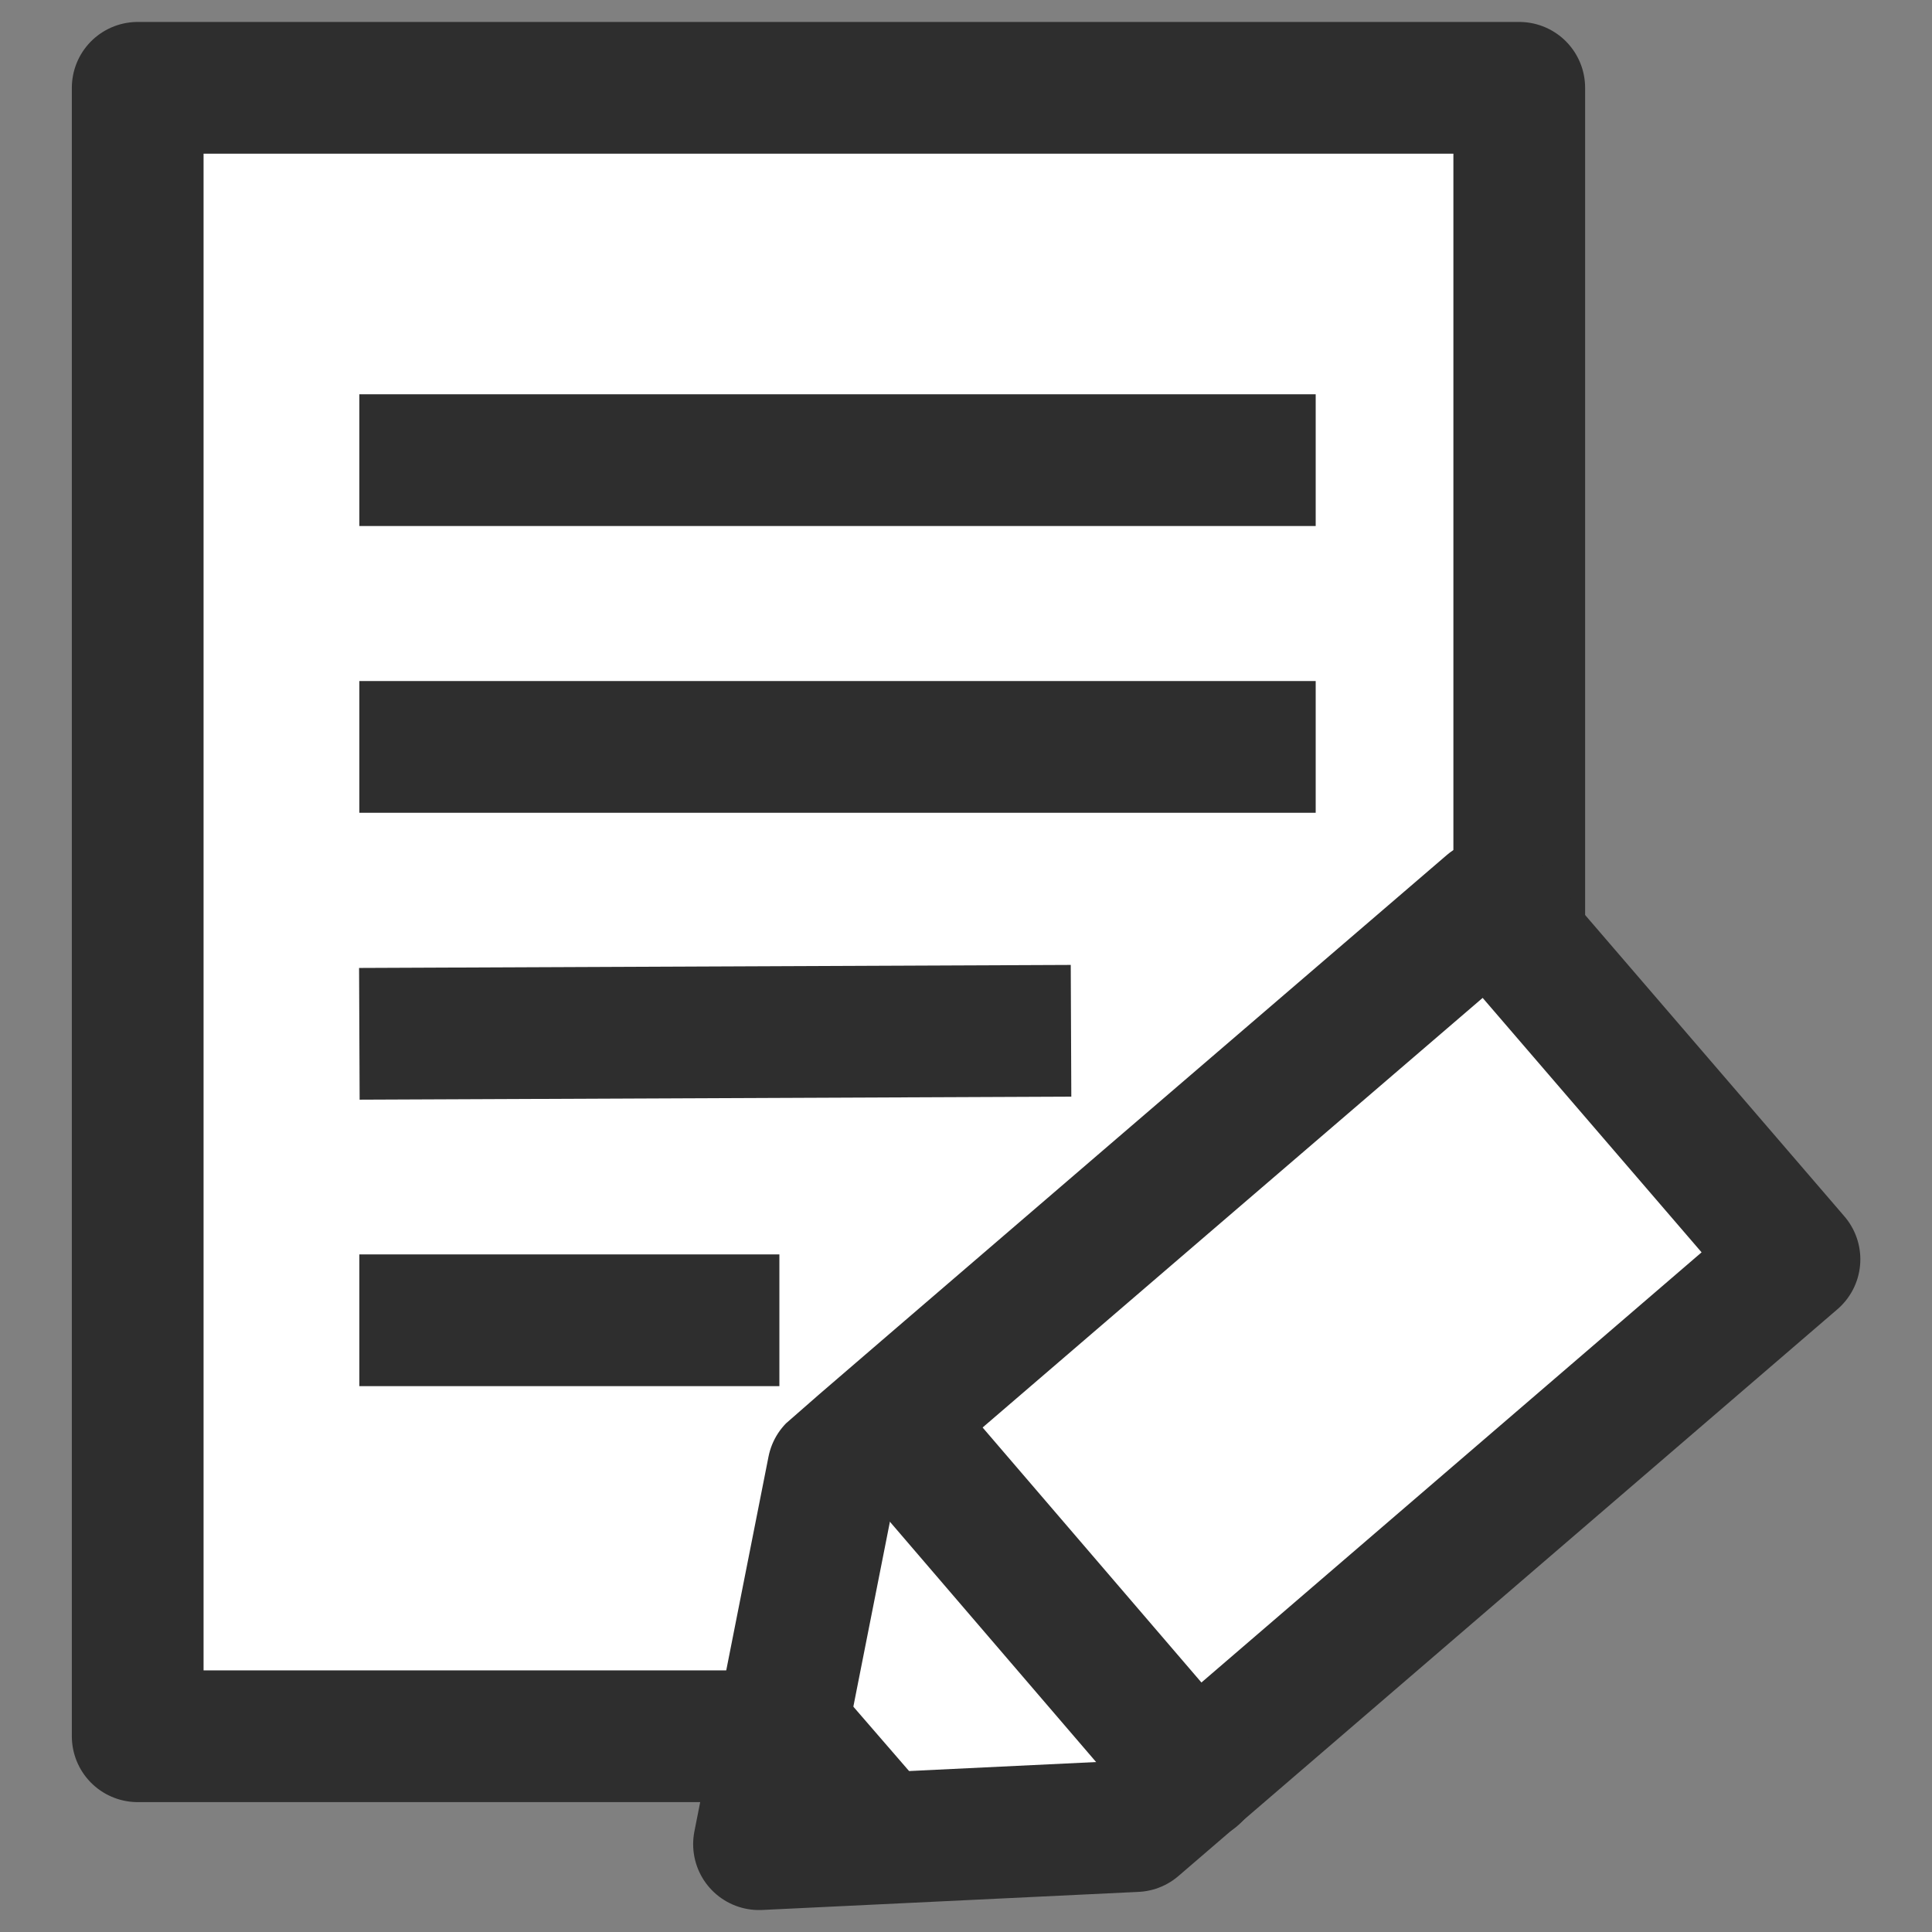
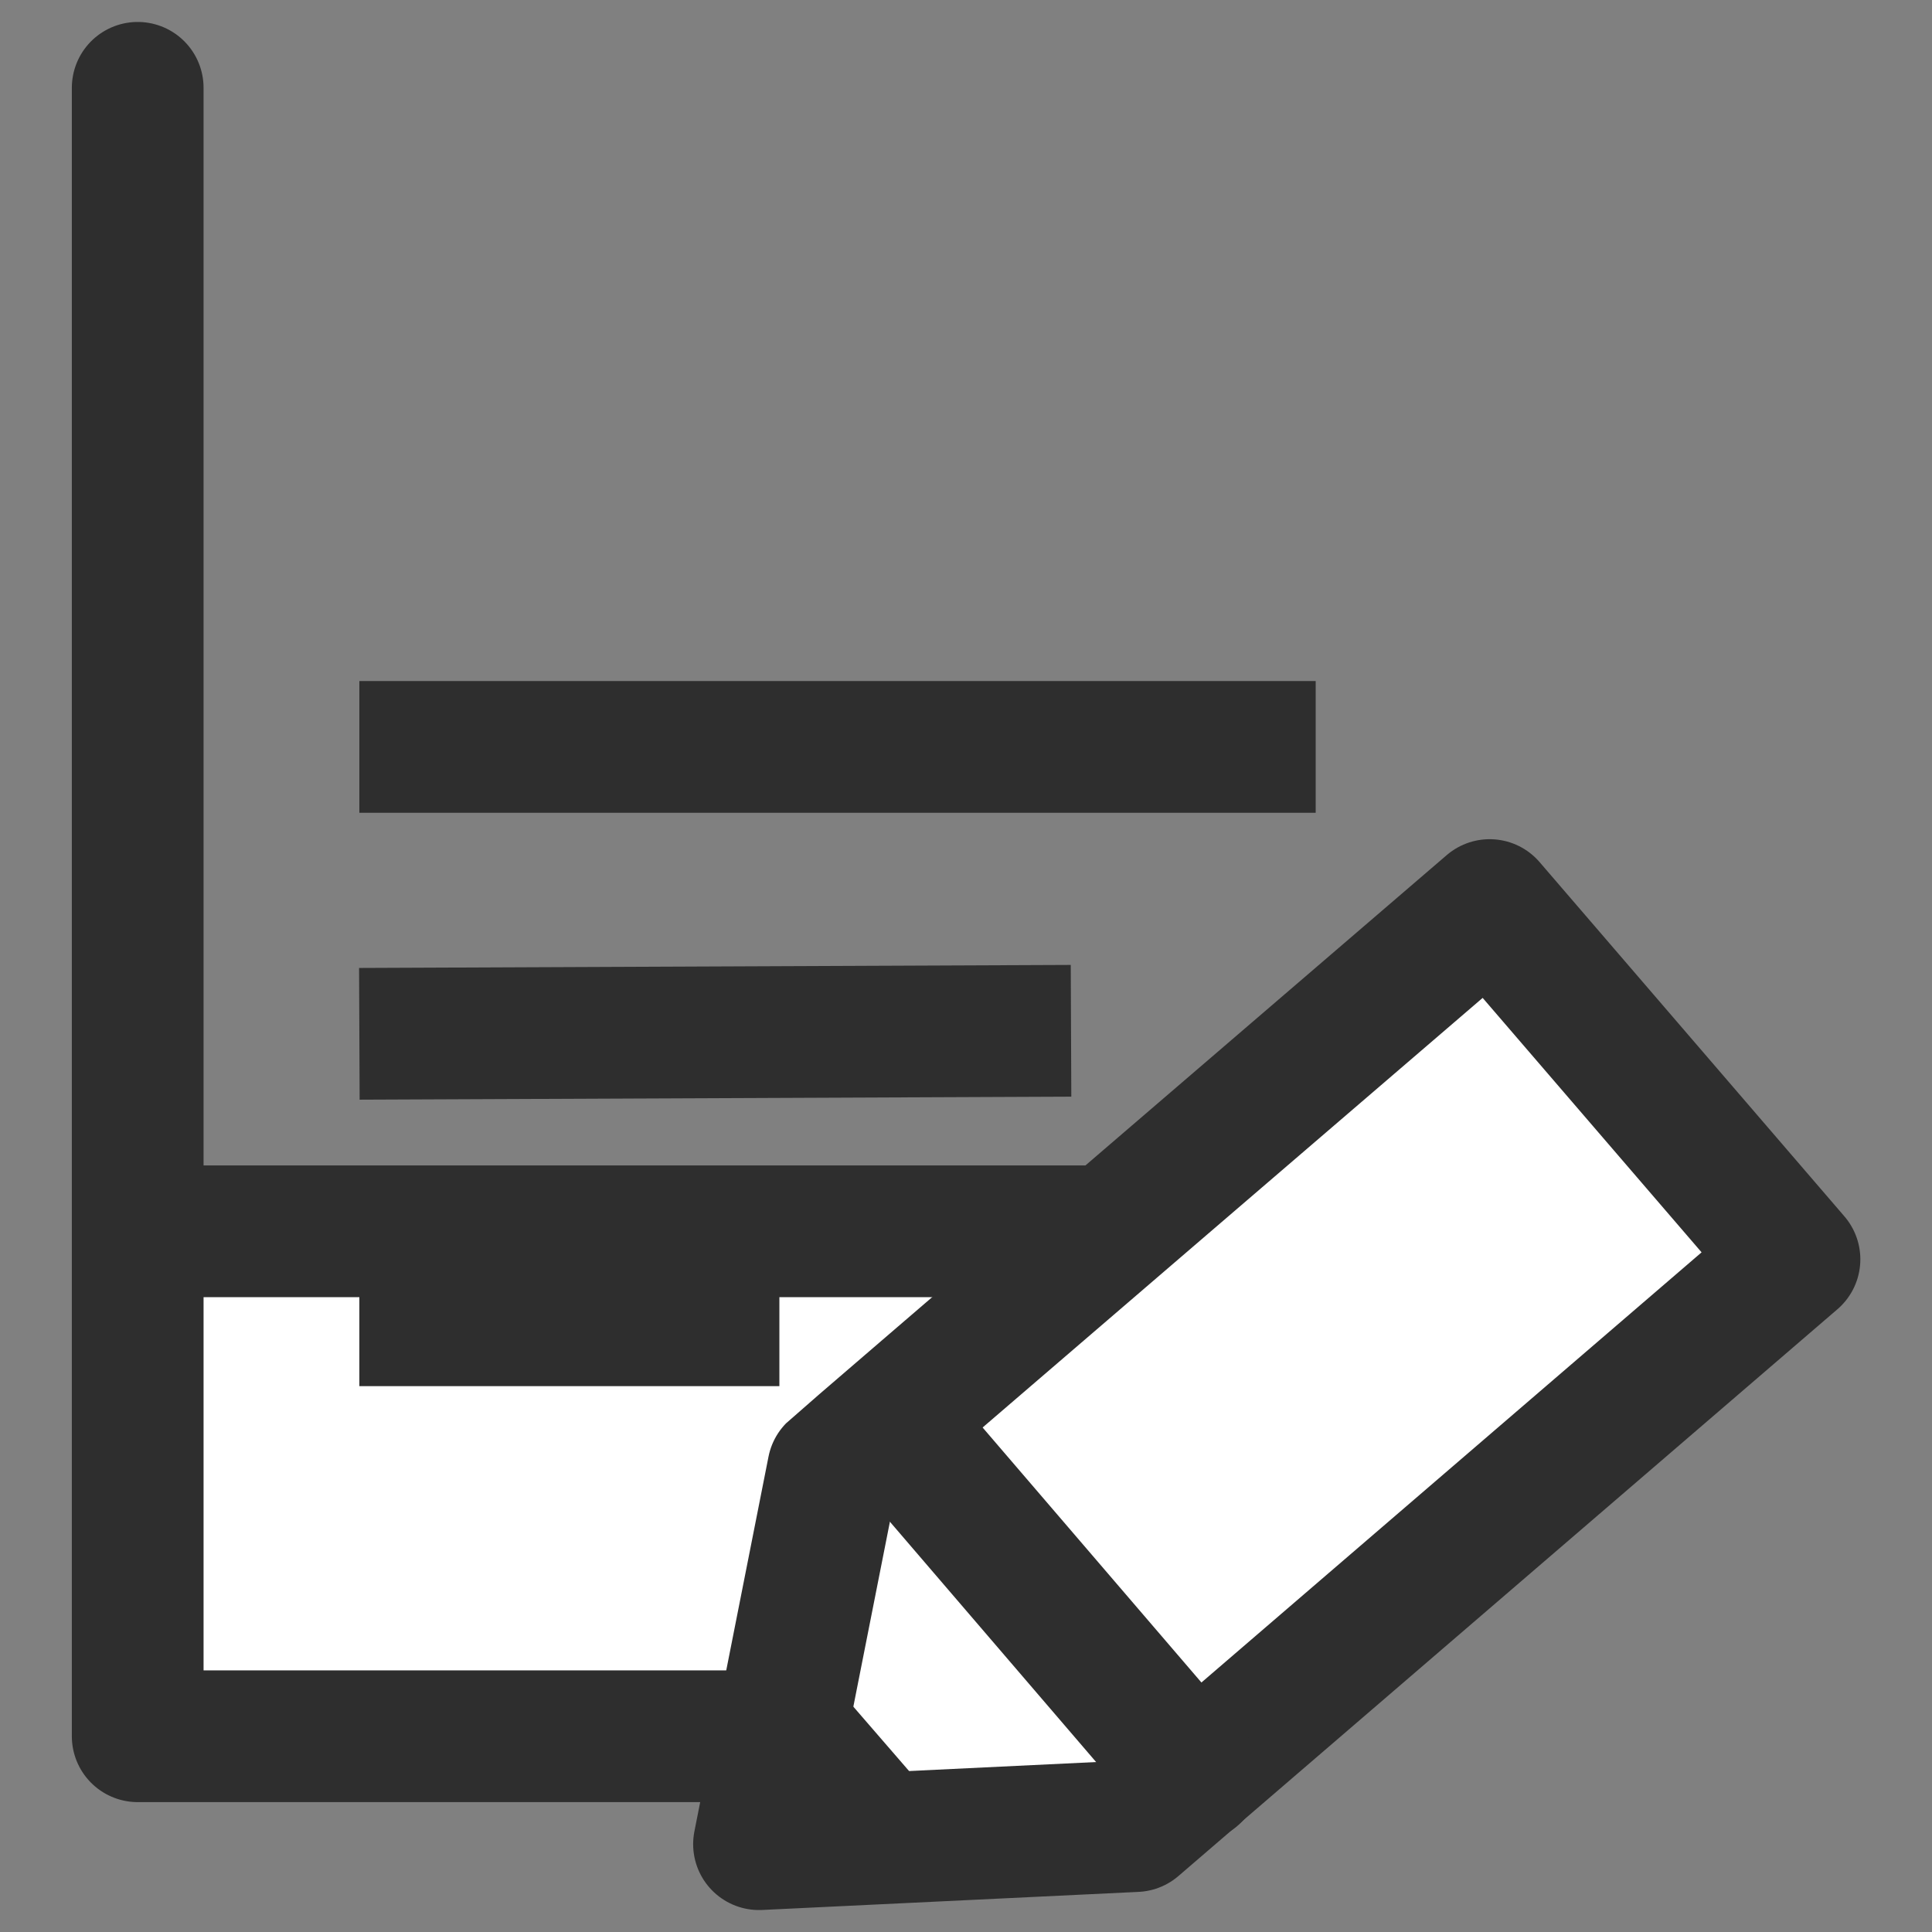
<svg xmlns="http://www.w3.org/2000/svg" width="22" height="22" viewBox="0 0 22 22" fill="none">
  <rect x="0" y="0" width="22" height="22" fill="#808080" stroke="none" />
  <g id="Group 343">
    <g id="Group">
-       <path id="Vector" d="M17.3 14.021L11.84 19.771H1.568V1H17.3V14.021Z" fill="white" stroke="#2E2E2E" stroke-width="1.5" stroke-linecap="round" stroke-linejoin="round" />
-       <path id="Vector_2" d="M4.842 5.24H14.232" stroke="#2E2E2E" stroke-width="1.5" stroke-linecap="square" stroke-linejoin="round" />
+       <path id="Vector" d="M17.3 14.021L11.84 19.771H1.568V1V14.021Z" fill="white" stroke="#2E2E2E" stroke-width="1.5" stroke-linecap="round" stroke-linejoin="round" />
      <path id="Vector_3" d="M4.842 8.505H14.232" stroke="#2E2E2E" stroke-width="1.5" stroke-linecap="square" stroke-linejoin="round" />
      <path id="Vector_4" d="M4.842 15.034H8.125" stroke="#2E2E2E" stroke-width="1.5" stroke-linecap="square" stroke-linejoin="round" />
      <path id="Vector_5" d="M4.842 11.769L11.446 11.741" stroke="#2E2E2E" stroke-width="1.5" stroke-linecap="square" stroke-linejoin="round" />
    </g>
    <g id="Group_2">
      <g id="Group_3">
        <path id="Vector_6" d="M9.487 16.732L8.643 21L12.93 20.794L20.434 14.34L16.963 10.306C16.963 10.306 9.524 16.694 9.487 16.732Z" fill="white" stroke="#2E2E2E" stroke-width="1.5" stroke-linecap="round" stroke-linejoin="round" />
        <path id="Vector_7" d="M10.199 16.253L13.604 20.221" stroke="#2E2E2E" stroke-width="1.5" stroke-linecap="round" stroke-linejoin="round" />
      </g>
      <path id="Vector_8" d="M9.44 19.114L10.529 20.372L8.633 20.766L9.44 19.114Z" fill="#2E2E2E" />
    </g>
  </g>
</svg>